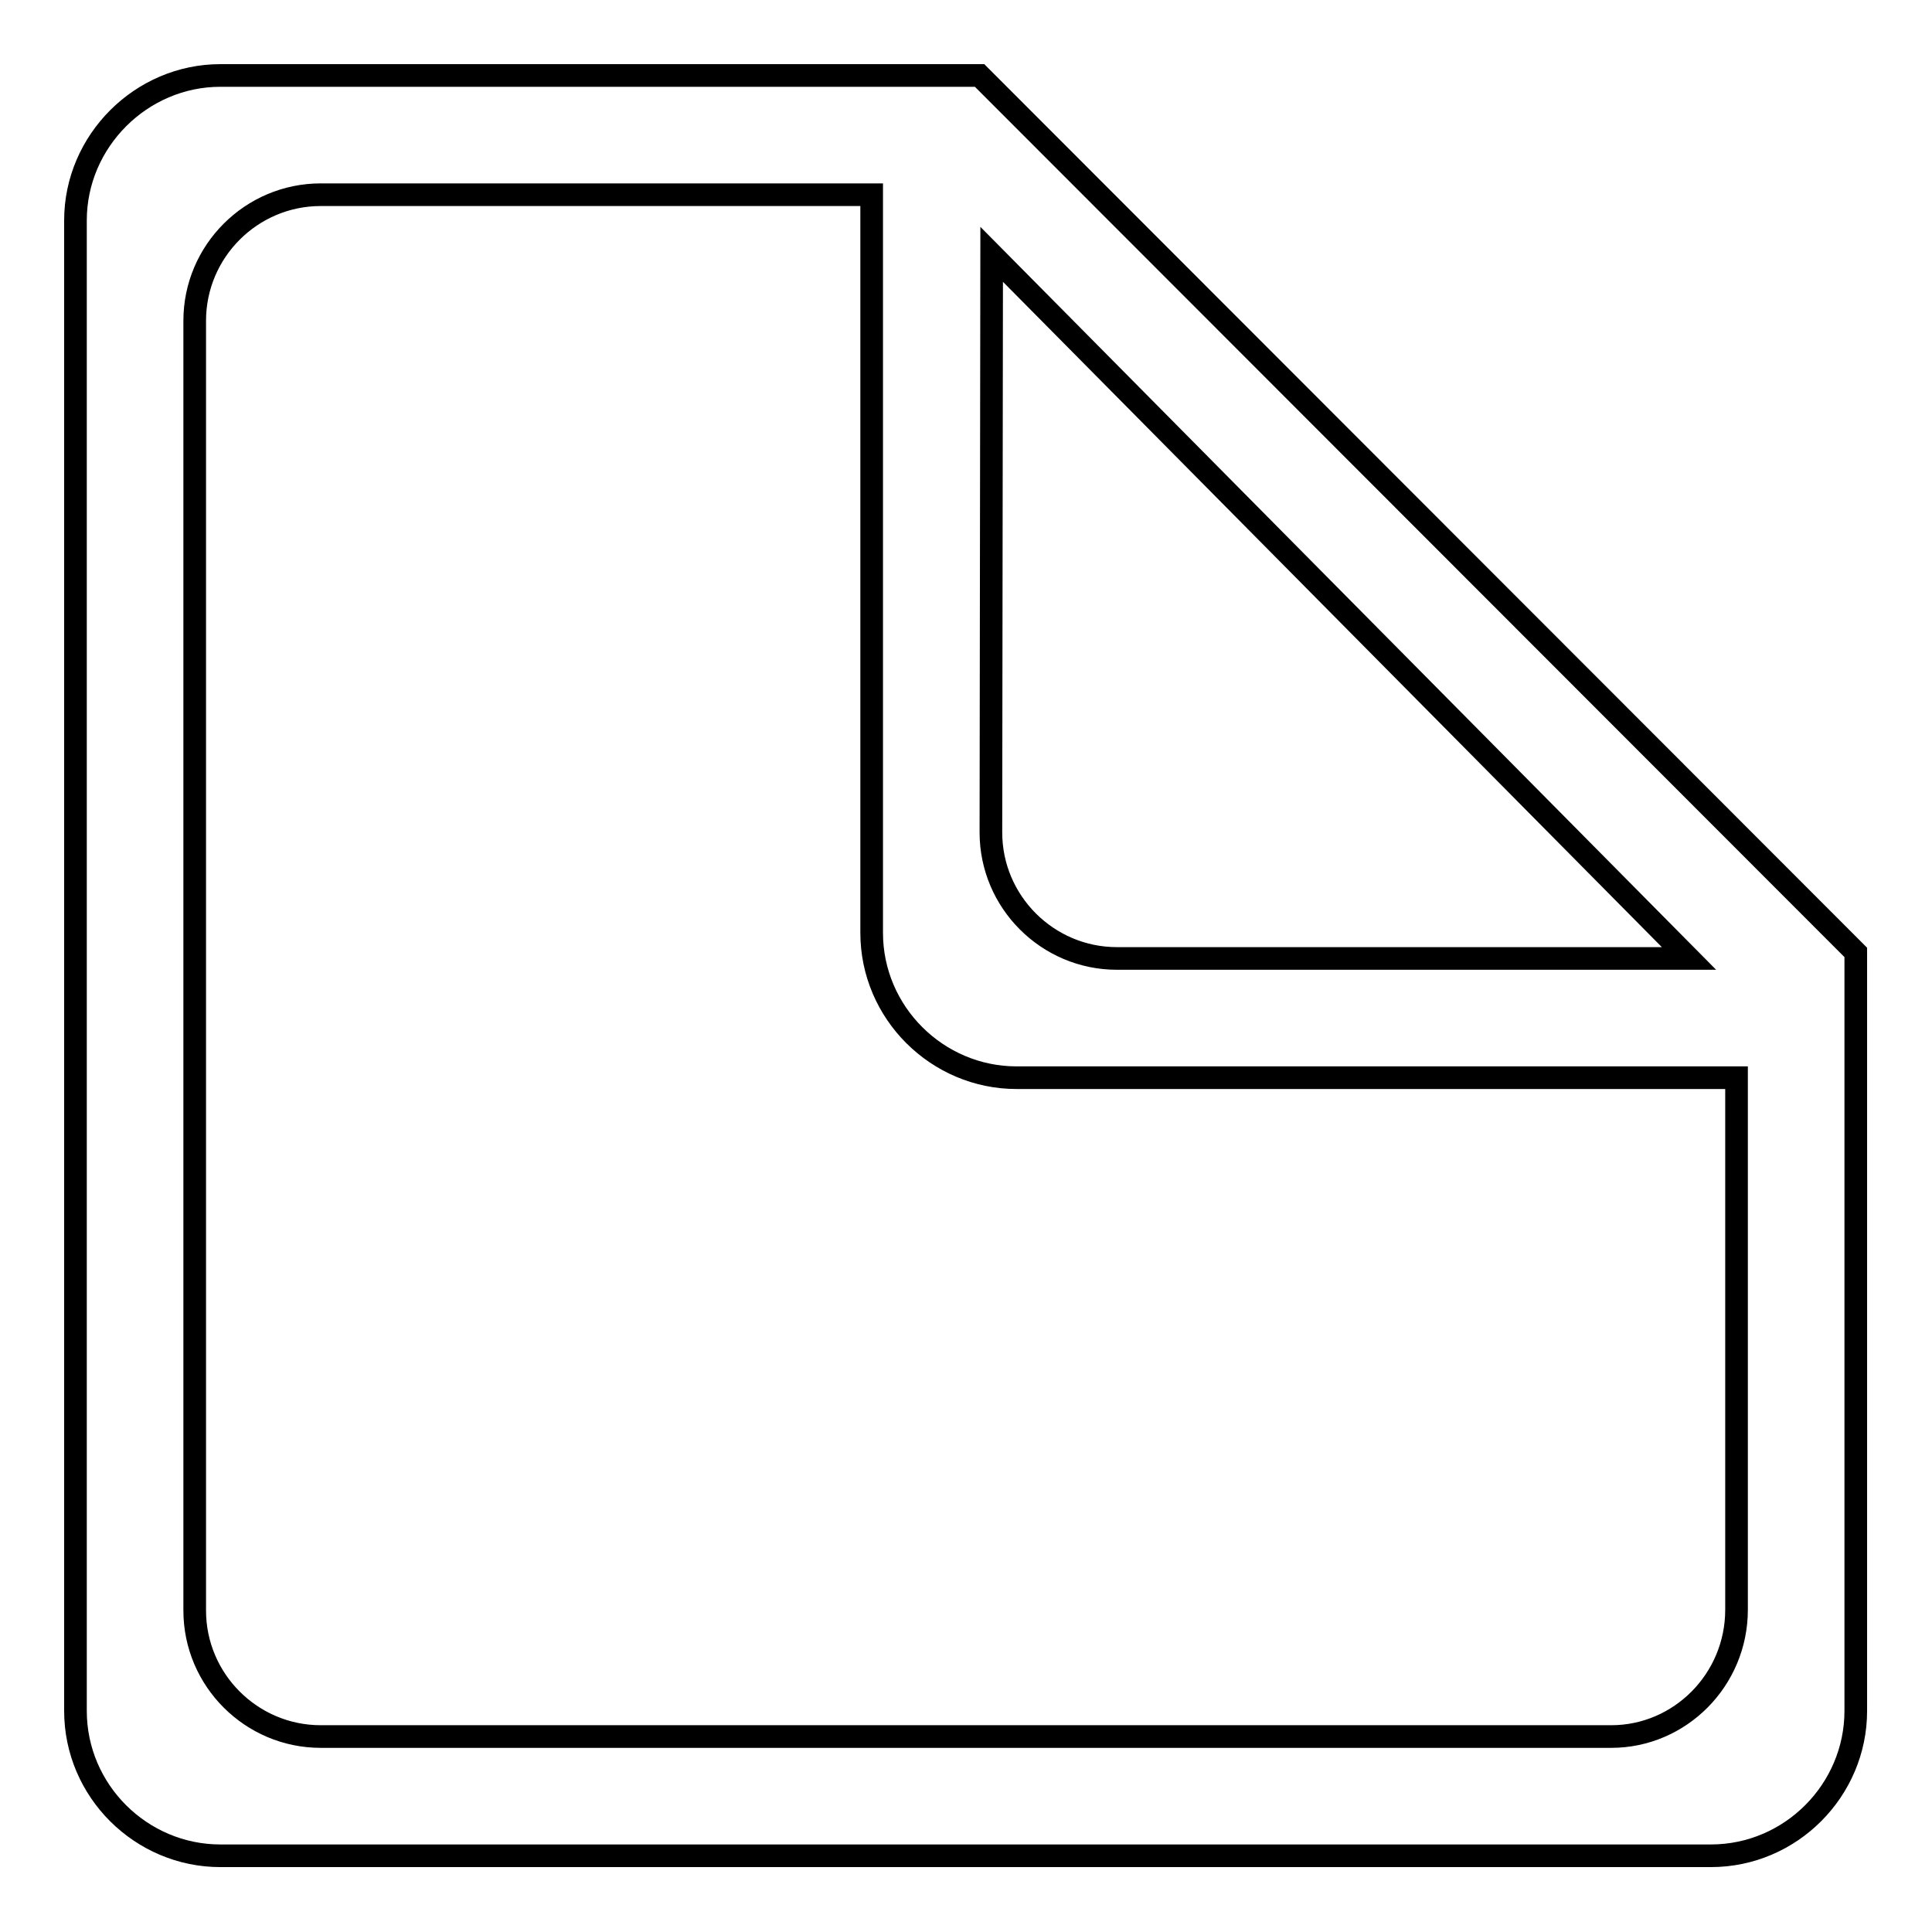
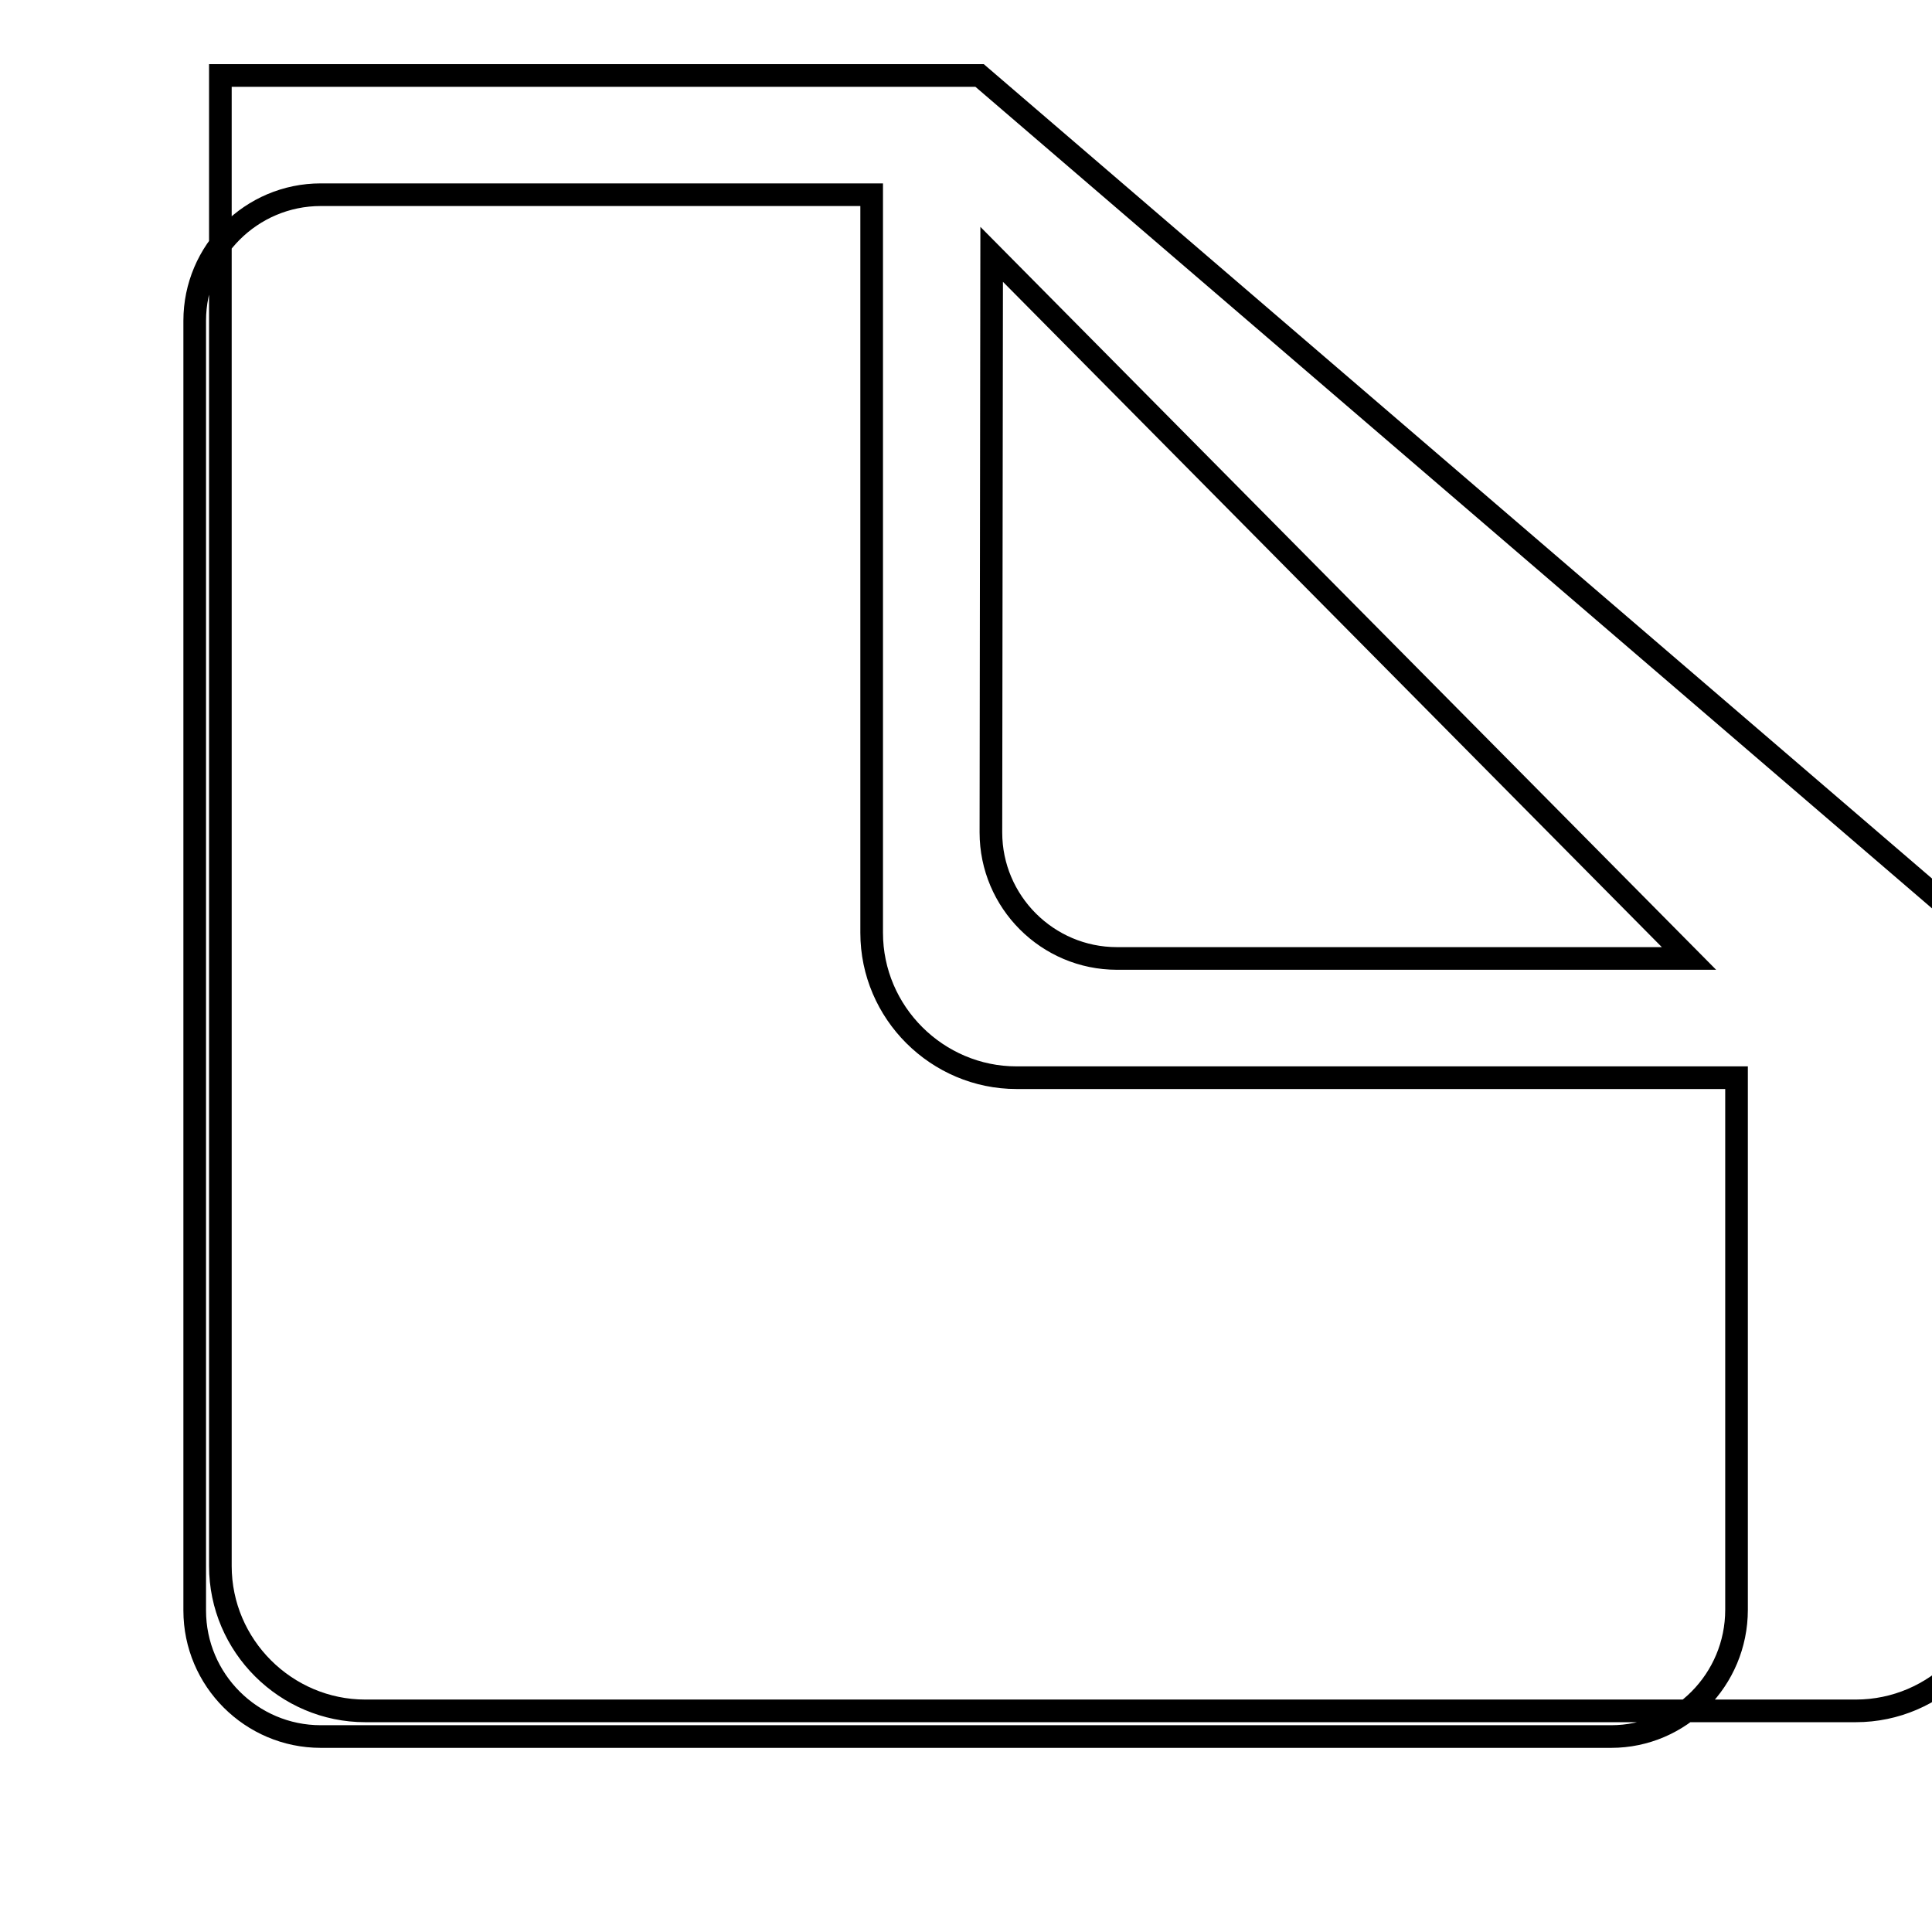
<svg xmlns="http://www.w3.org/2000/svg" version="1.1" x="0px" y="0px" viewBox="0 0 256 256" enable-background="new 0 0 256 256" xml:space="preserve">
  <g>
    <g>
-       <path stroke-width="3" fill-opacity="0" stroke="#000000" d="M129.8,10H29.2C18.7,10,10,18.7,10,29.2v197.5c0,10.6,8.7,19.2,19.2,19.2h197.5c10.6,0,19.2-8.7,19.2-19.2V126.2L129.8,10z M131.4,33.7l92.4,93.3H148c-9.2,0-16.7-7.5-16.7-16.7L131.4,33.7L131.4,33.7z M213.5,230.1H42.5c-9.2,0-16.7-7.5-16.7-16.7V42.5c0-9.2,7.5-16.7,16.7-16.7h73v97.8c0,10.6,8.7,19.2,19.2,19.2h95.4v70.5C230.1,222.6,222.6,230.1,213.5,230.1z" />
+       <path stroke-width="3" fill-opacity="0" stroke="#000000" d="M129.8,10H29.2v197.5c0,10.6,8.7,19.2,19.2,19.2h197.5c10.6,0,19.2-8.7,19.2-19.2V126.2L129.8,10z M131.4,33.7l92.4,93.3H148c-9.2,0-16.7-7.5-16.7-16.7L131.4,33.7L131.4,33.7z M213.5,230.1H42.5c-9.2,0-16.7-7.5-16.7-16.7V42.5c0-9.2,7.5-16.7,16.7-16.7h73v97.8c0,10.6,8.7,19.2,19.2,19.2h95.4v70.5C230.1,222.6,222.6,230.1,213.5,230.1z" />
    </g>
  </g>
</svg>